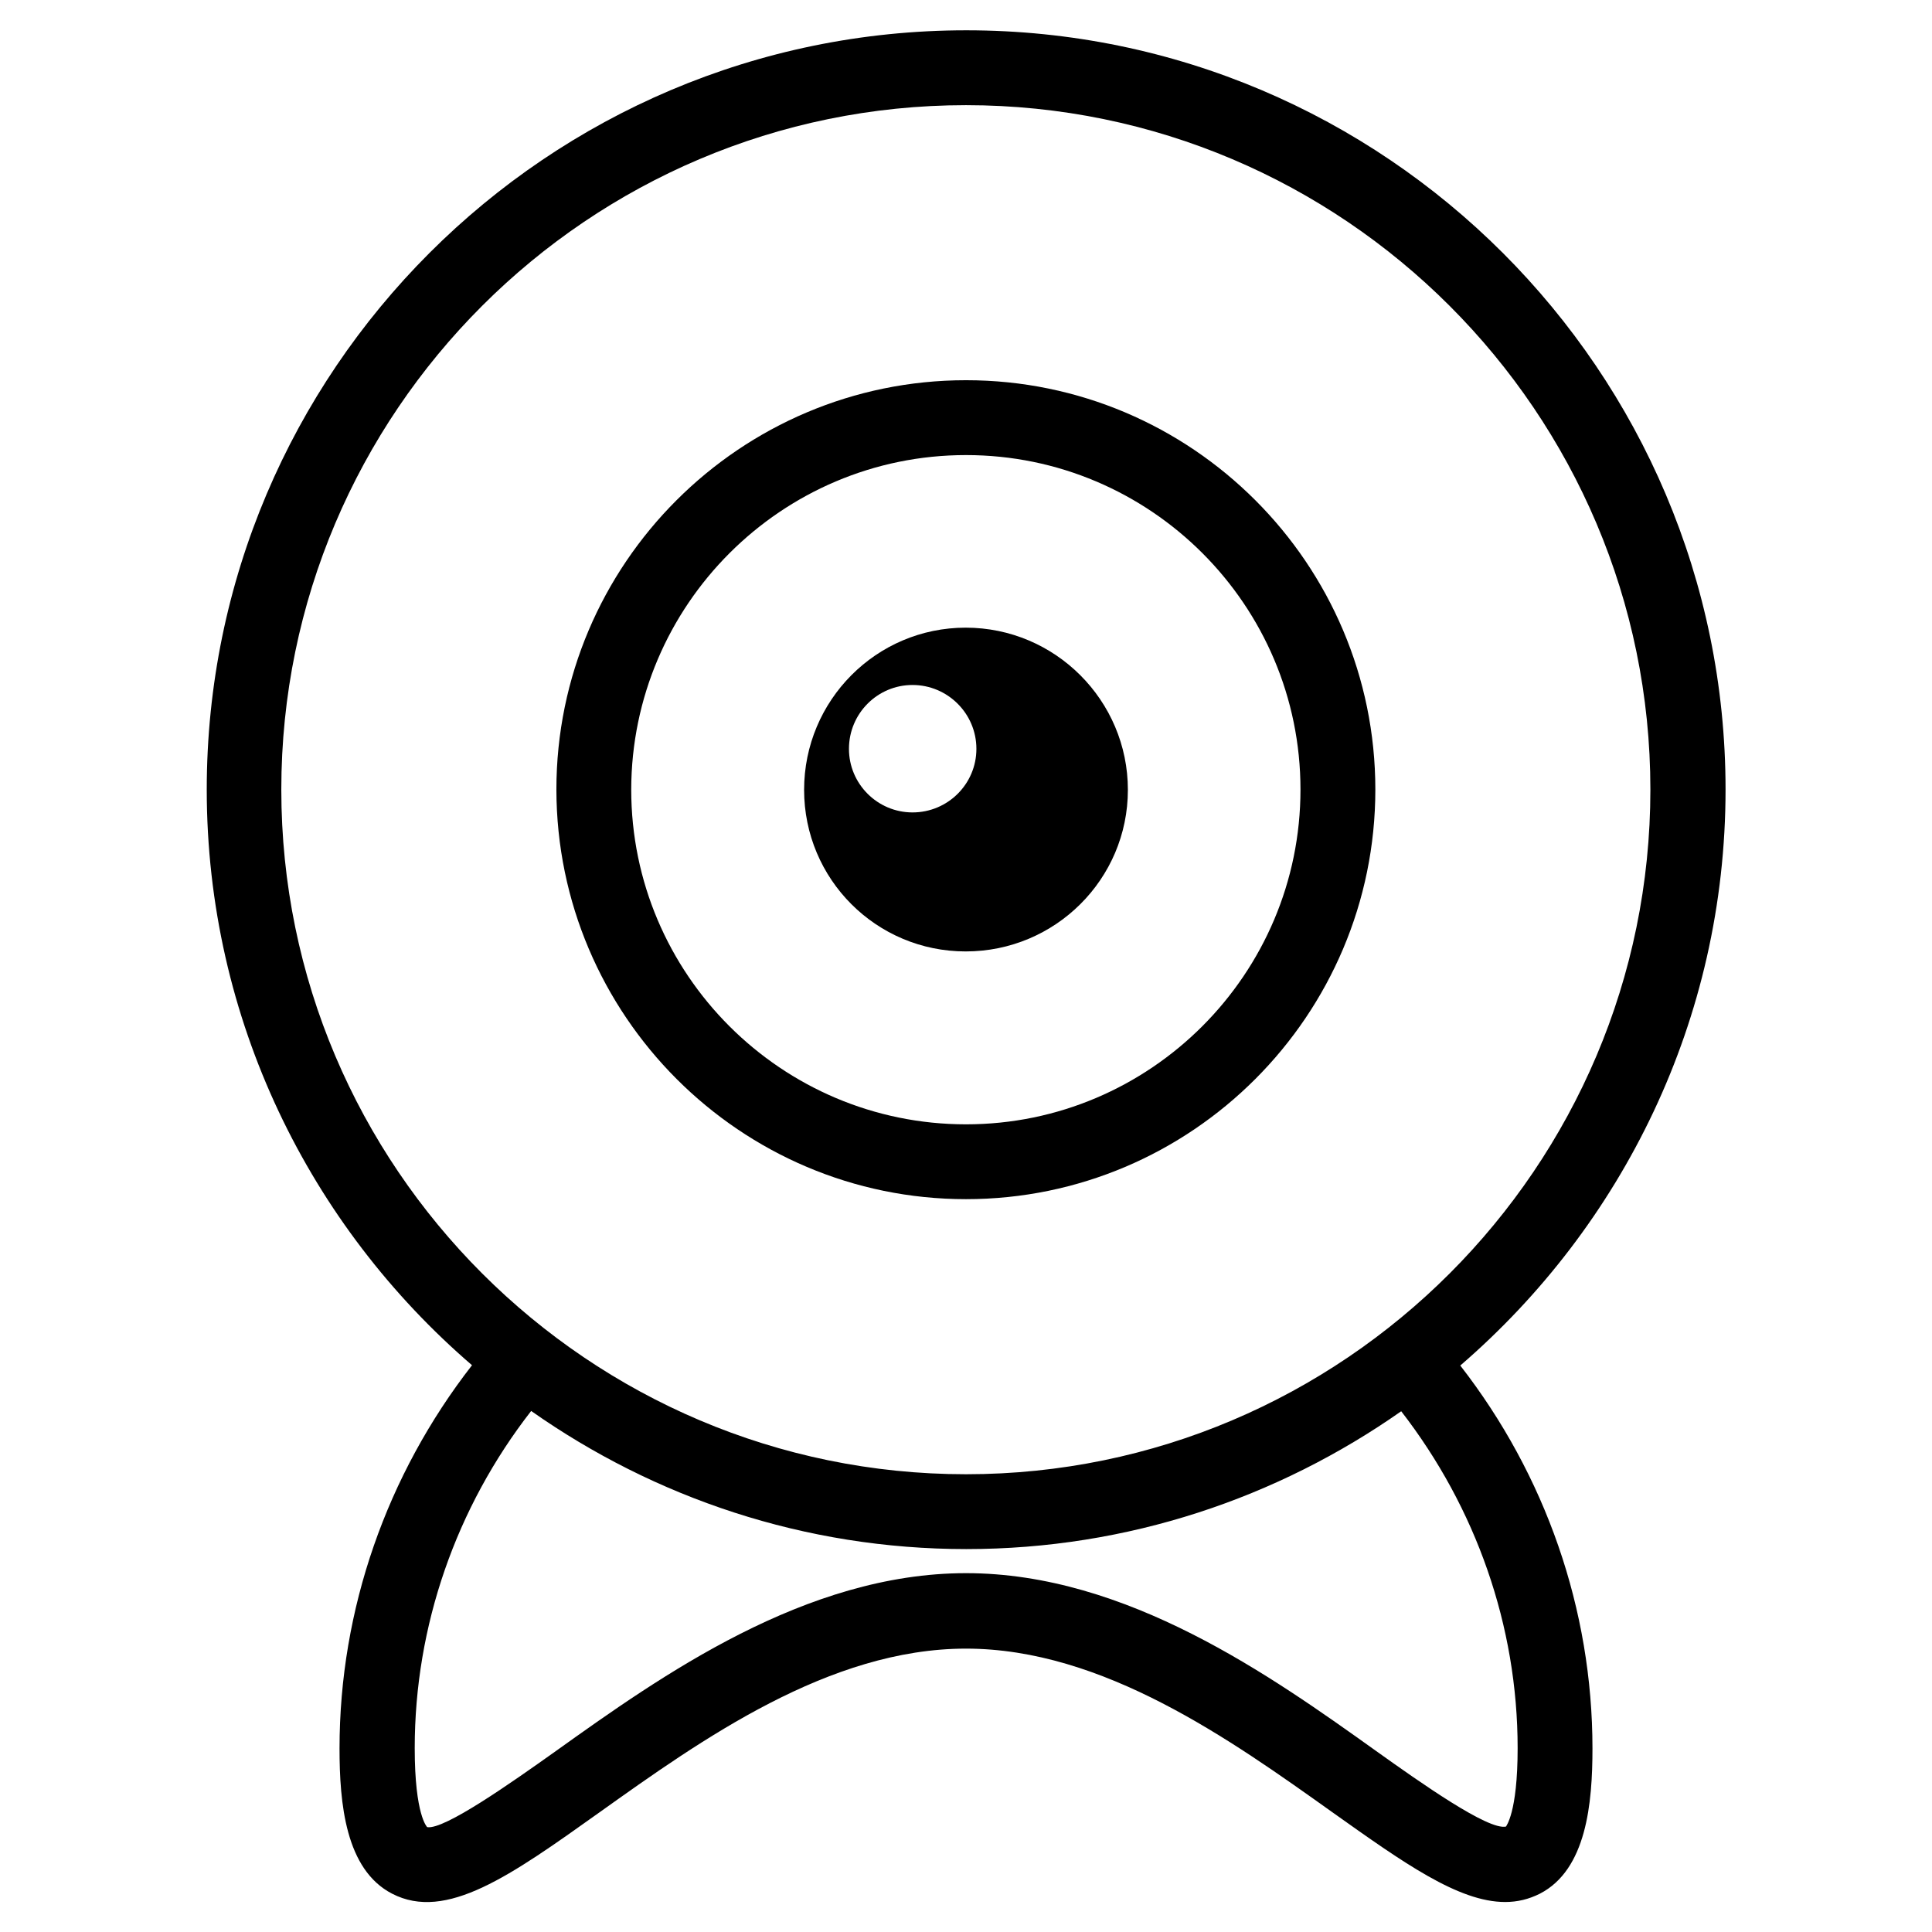
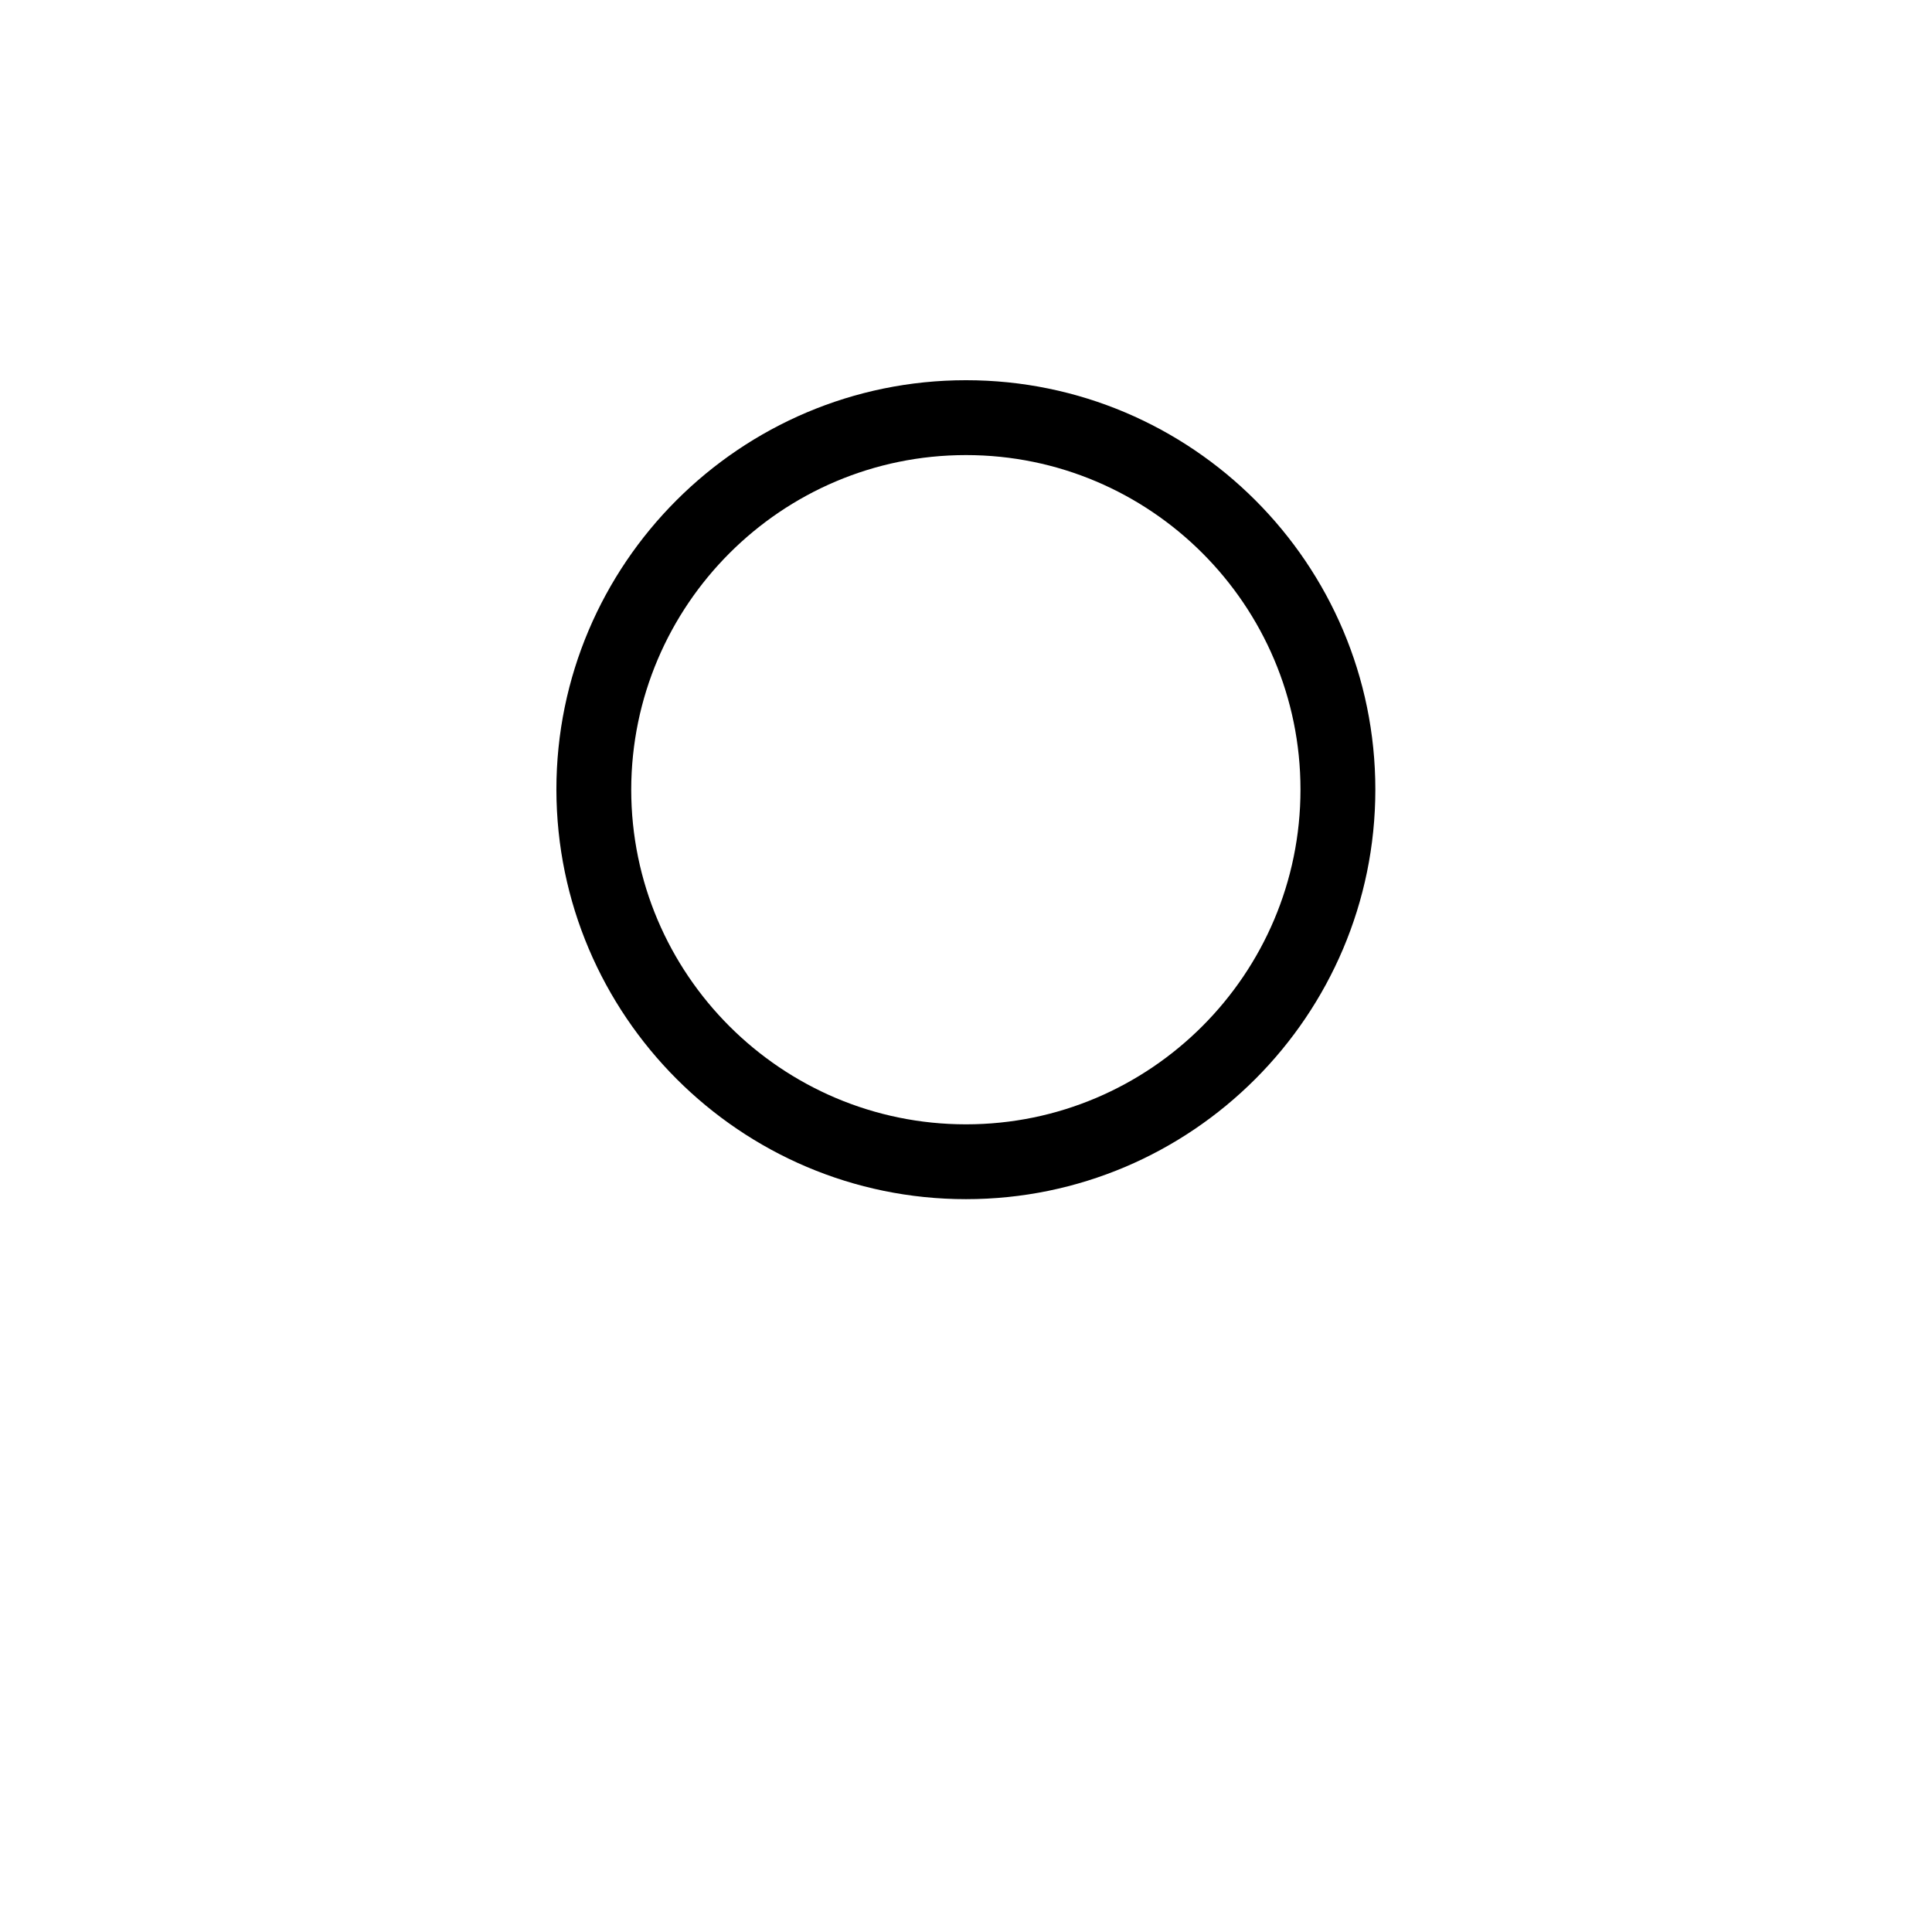
<svg xmlns="http://www.w3.org/2000/svg" fill="#000000" width="800px" height="800px" version="1.1" viewBox="144 144 512 512">
  <g>
-     <path d="m601.29 353.24c0-110.92-90.293-201.21-201.21-201.21-111 0-201.29 90.293-201.29 201.21 0 61.008 27.395 115.64 70.297 152.56-22.594 29.047-35.109 64.707-35.109 101.55 0 14.562 1.574 32.117 13.934 38.496 14.328 7.398 31.332-4.723 54.867-21.492 27.16-19.363 60.93-43.453 97.219-43.453 36.289 0 70.062 24.09 97.219 43.453 18.734 13.305 33.297 23.695 45.656 23.695 3.227 0 6.219-0.707 9.211-2.203 12.359-6.375 13.934-23.93 13.934-38.496 0-36.84-12.438-72.422-35.031-101.47 42.906-37 70.301-91.633 70.301-152.64zm-382.74 0c0-99.977 81.398-181.37 181.45-181.37 99.977 0 181.37 81.398 181.37 181.37 0 100.05-81.398 181.45-181.37 181.45s-181.45-81.395-181.45-181.45zm327.64 254.03c0 17.398-3.148 20.703-3.07 20.781-4.644 1.102-22.594-11.57-34.402-19.996-27.867-19.918-66.125-47.152-108.71-47.152s-80.844 27.238-108.71 47.152c-11.73 8.344-29.598 20.941-34.086 20.152 0 0-3.305-3.07-3.305-20.941 0-32.355 10.941-63.762 30.859-89.348 32.668 22.984 72.422 36.605 115.32 36.605 42.902 0 82.578-13.617 115.25-36.527 19.832 25.59 30.855 56.918 30.855 89.273z" />
    <path d="m400 461.79c59.828 0 108.48-48.727 108.48-108.55s-48.648-108.48-108.48-108.48-108.55 48.648-108.55 108.48c0.078 59.828 48.727 108.55 108.55 108.55zm0-197.19c48.887 0 88.641 39.754 88.641 88.641 0 48.887-39.754 88.719-88.641 88.719s-88.719-39.754-88.719-88.719c0.078-48.891 39.832-88.641 88.719-88.641z" />
-     <path d="m399.92 396.14c23.695 0 42.98-19.129 42.98-42.824 0-23.695-19.285-42.98-42.98-42.98-23.695 0-42.824 19.285-42.824 42.98 0.004 23.695 19.133 42.824 42.824 42.824zm-14.09-70.613c9.289 0 16.926 7.559 16.926 16.926 0 9.289-7.559 16.848-16.926 16.848-9.289 0-16.848-7.559-16.848-16.848 0.004-9.367 7.559-16.926 16.848-16.926z" />
  </g>
</svg>